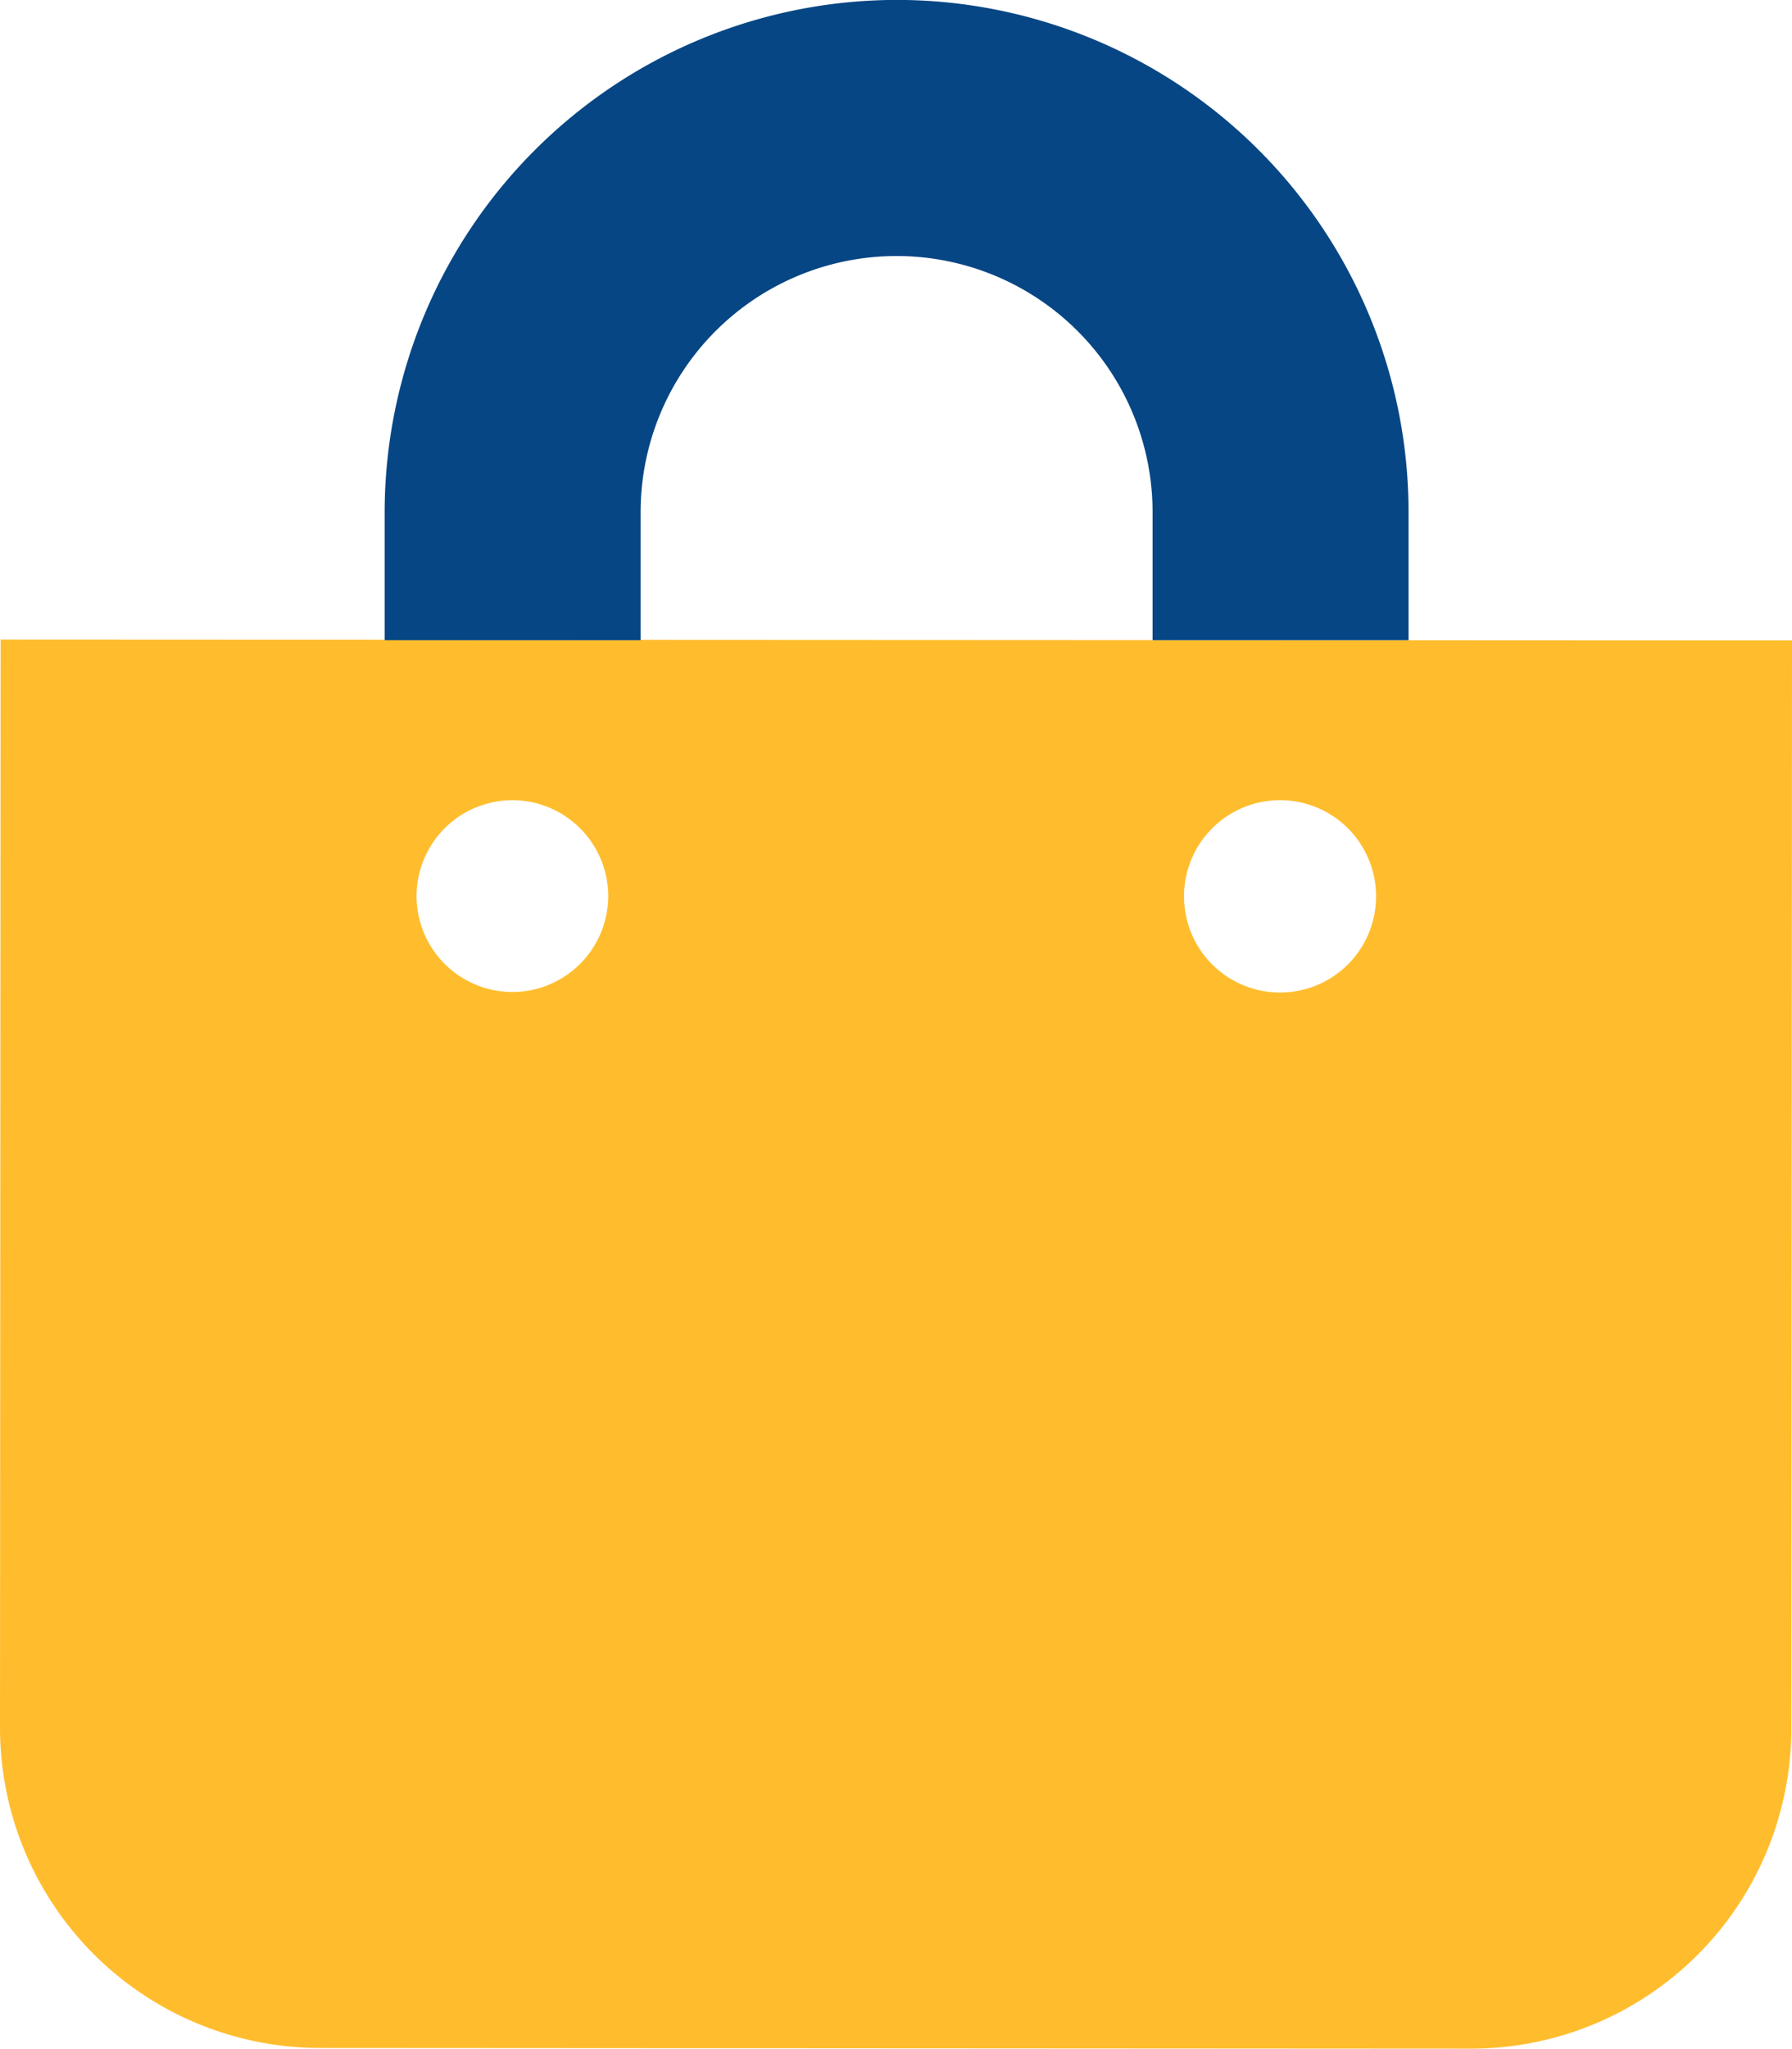
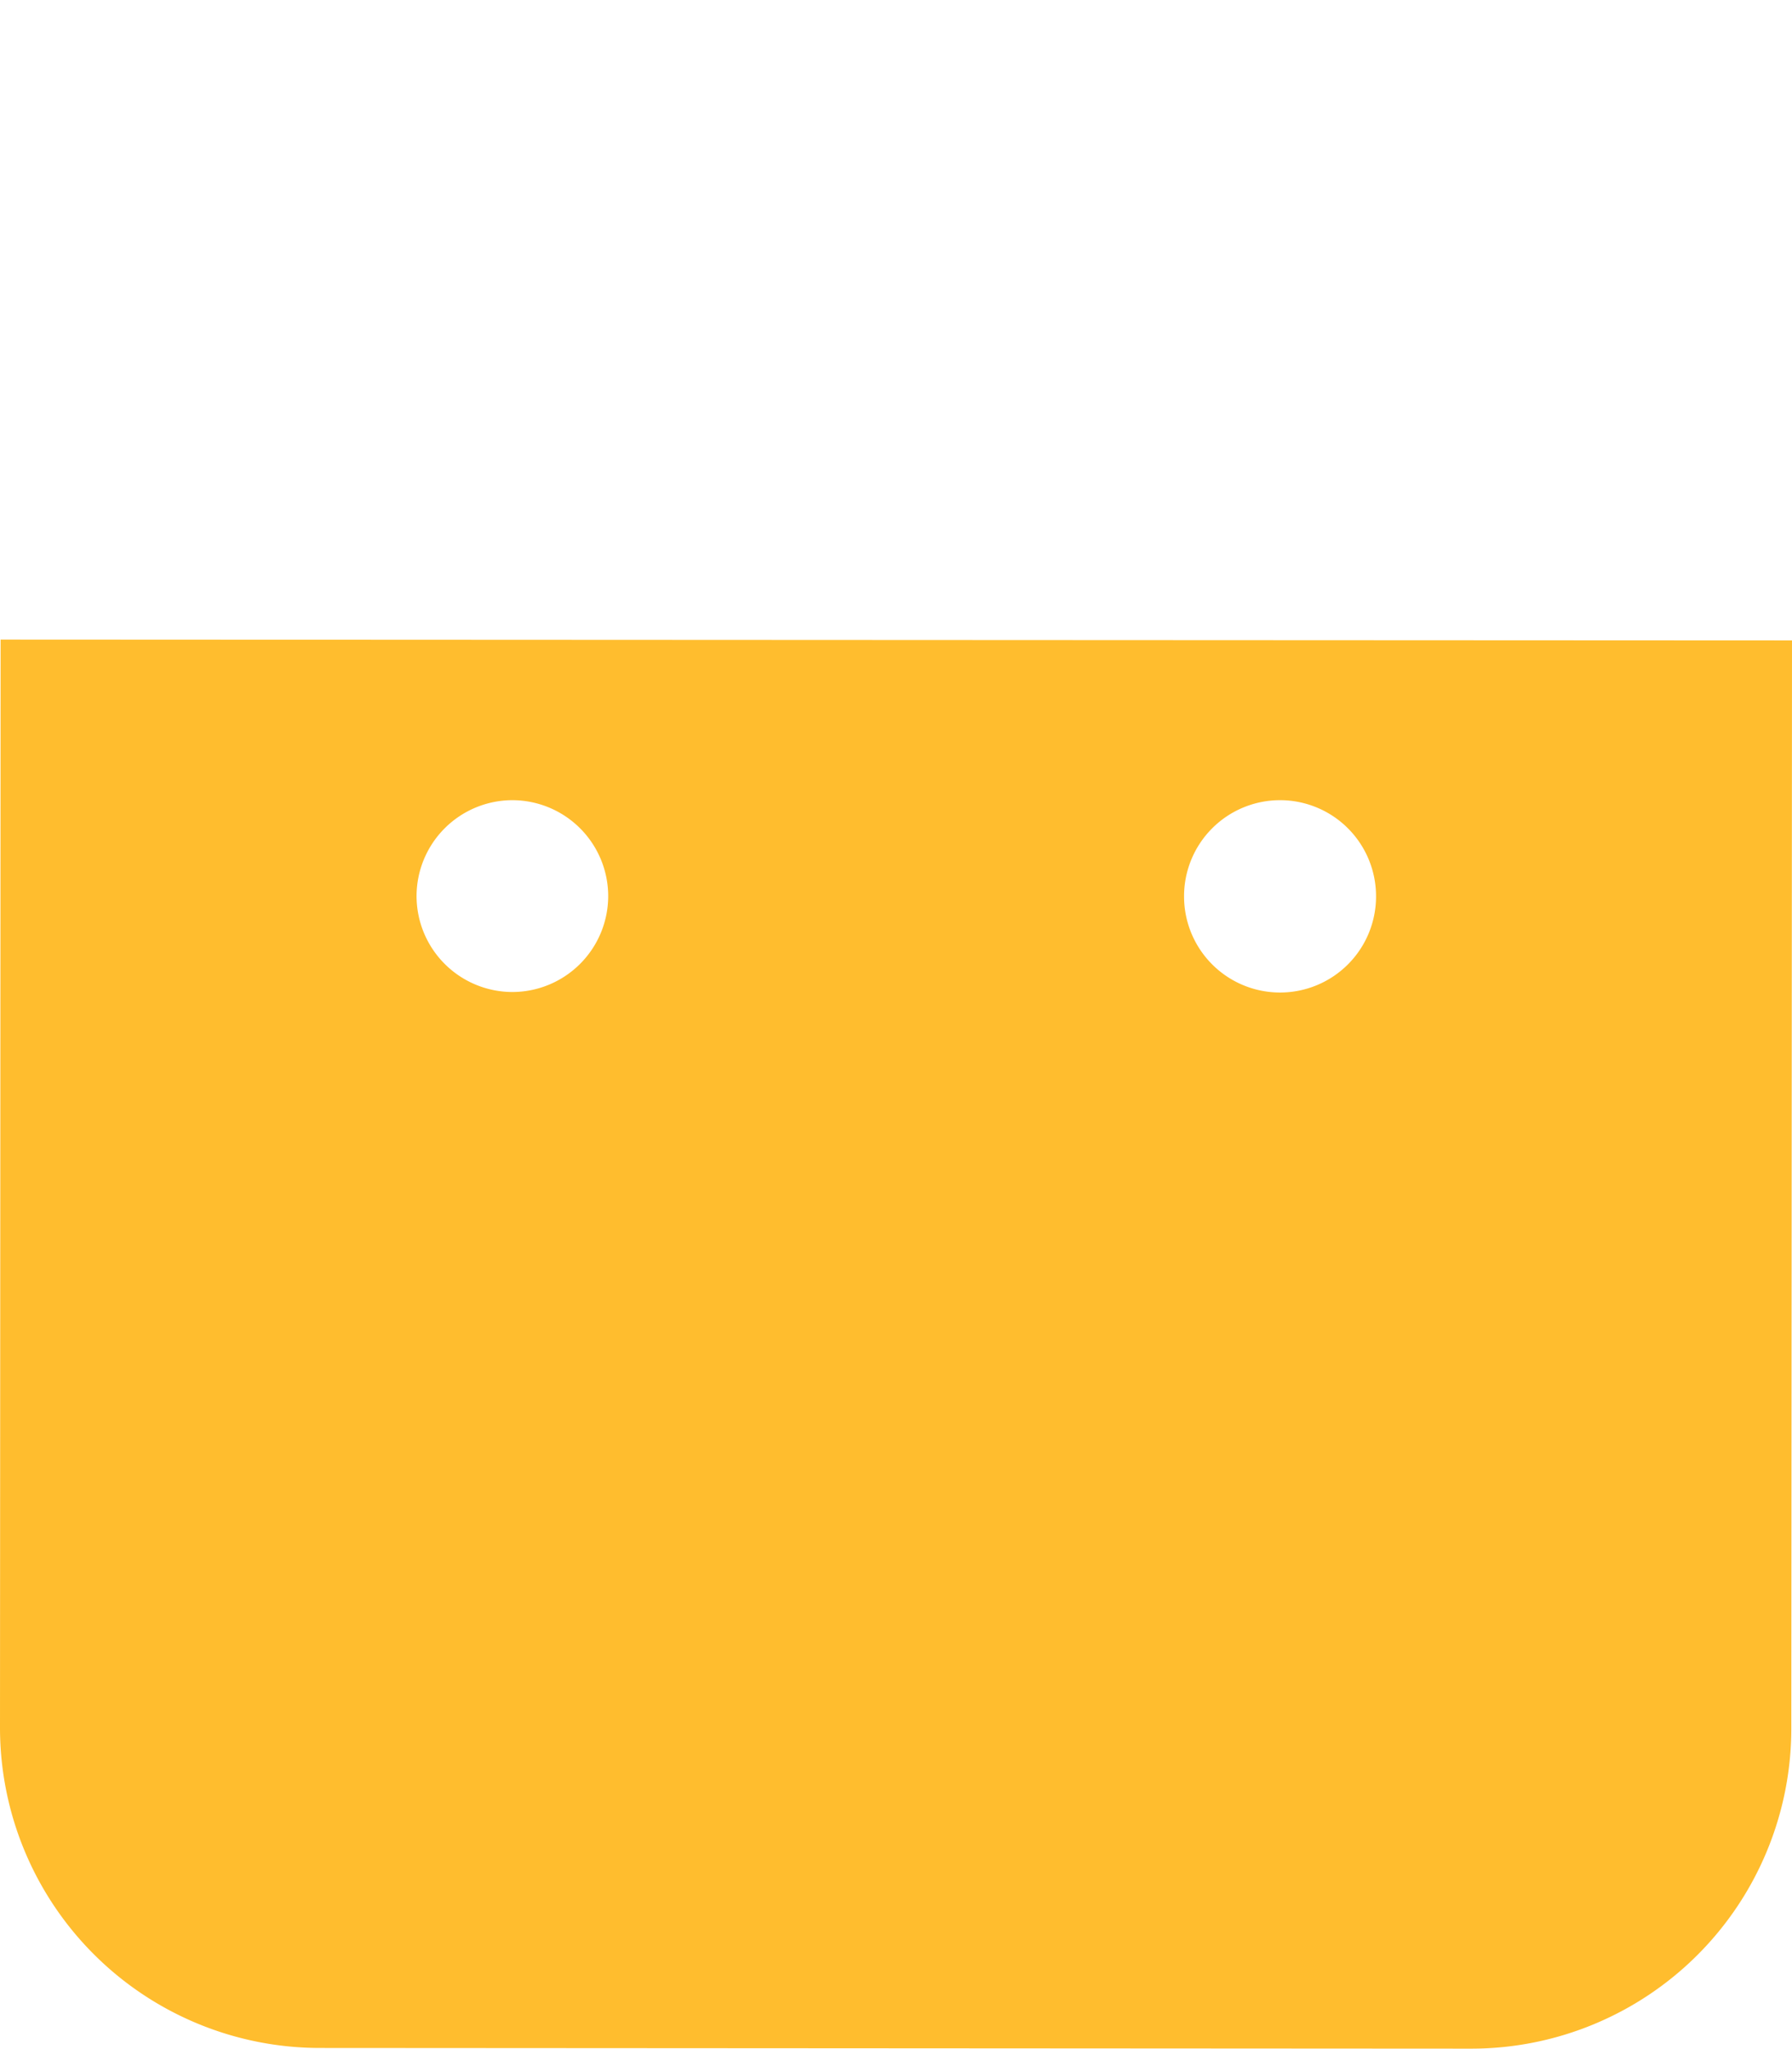
<svg xmlns="http://www.w3.org/2000/svg" width="21.002" height="24" viewBox="0 0 21.002 24">
  <path d="M-19.247-12.381-19.254.367v0a3.751,3.751,0,0,0,3.747,3.749l13.5.008A3.751,3.751,0,0,0,1.74.377l.008-12.748Zm6,4.128a1.125,1.125,0,0,1-1.125-1.125A1.125,1.125,0,0,1-13.251-10.5a1.125,1.125,0,0,1,1.125,1.125A1.125,1.125,0,0,1-13.251-8.253Zm9,.006A1.125,1.125,0,0,1-5.377-9.372,1.125,1.125,0,0,1-4.252-10.5,1.125,1.125,0,0,1-3.127-9.372,1.125,1.125,0,0,1-4.252-8.247Z" transform="translate(19.254 19.873)" fill="#ffbd2e" />
-   <path d="M-19.247-11.751l10.5,0h-3v-1.5a3,3,0,0,1,3-3,3,3,0,0,1,3,3v1.5h3v-1.5a6,6,0,0,0-6-6,6.008,6.008,0,0,0-6,6v1.5l-4.5,0Z" transform="translate(19.255 19.25)" fill="#074684" />
</svg>